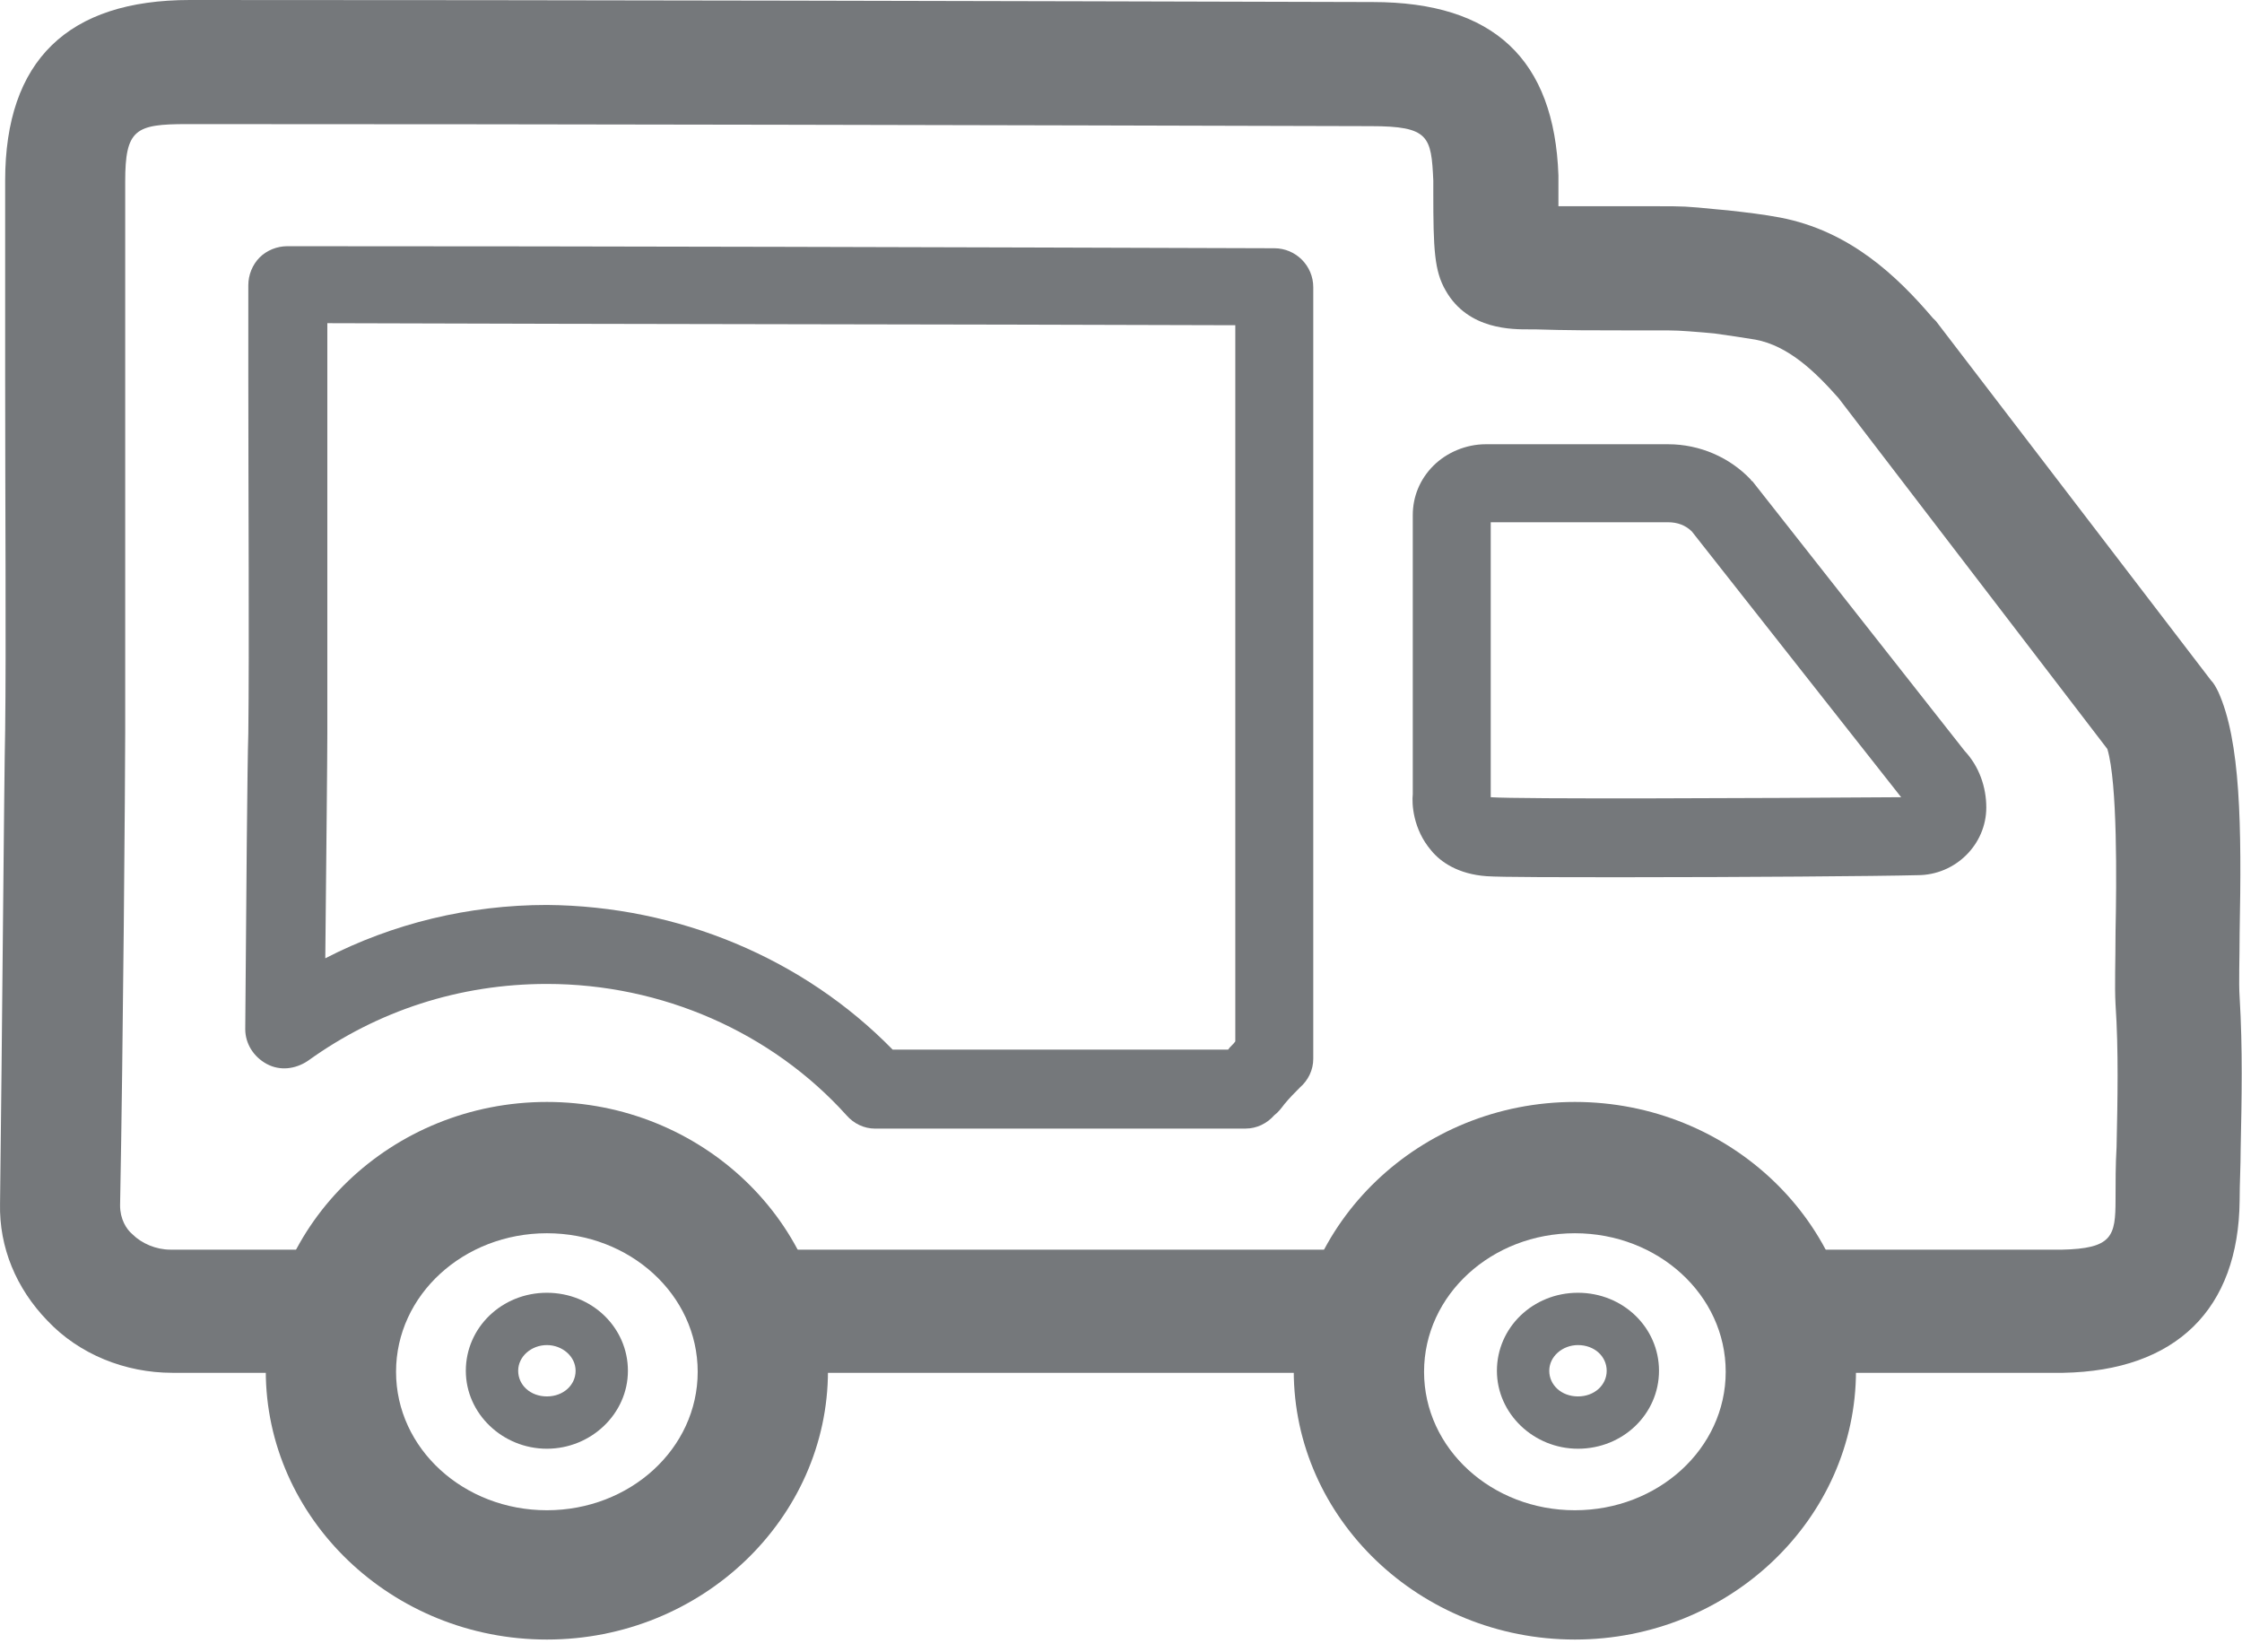
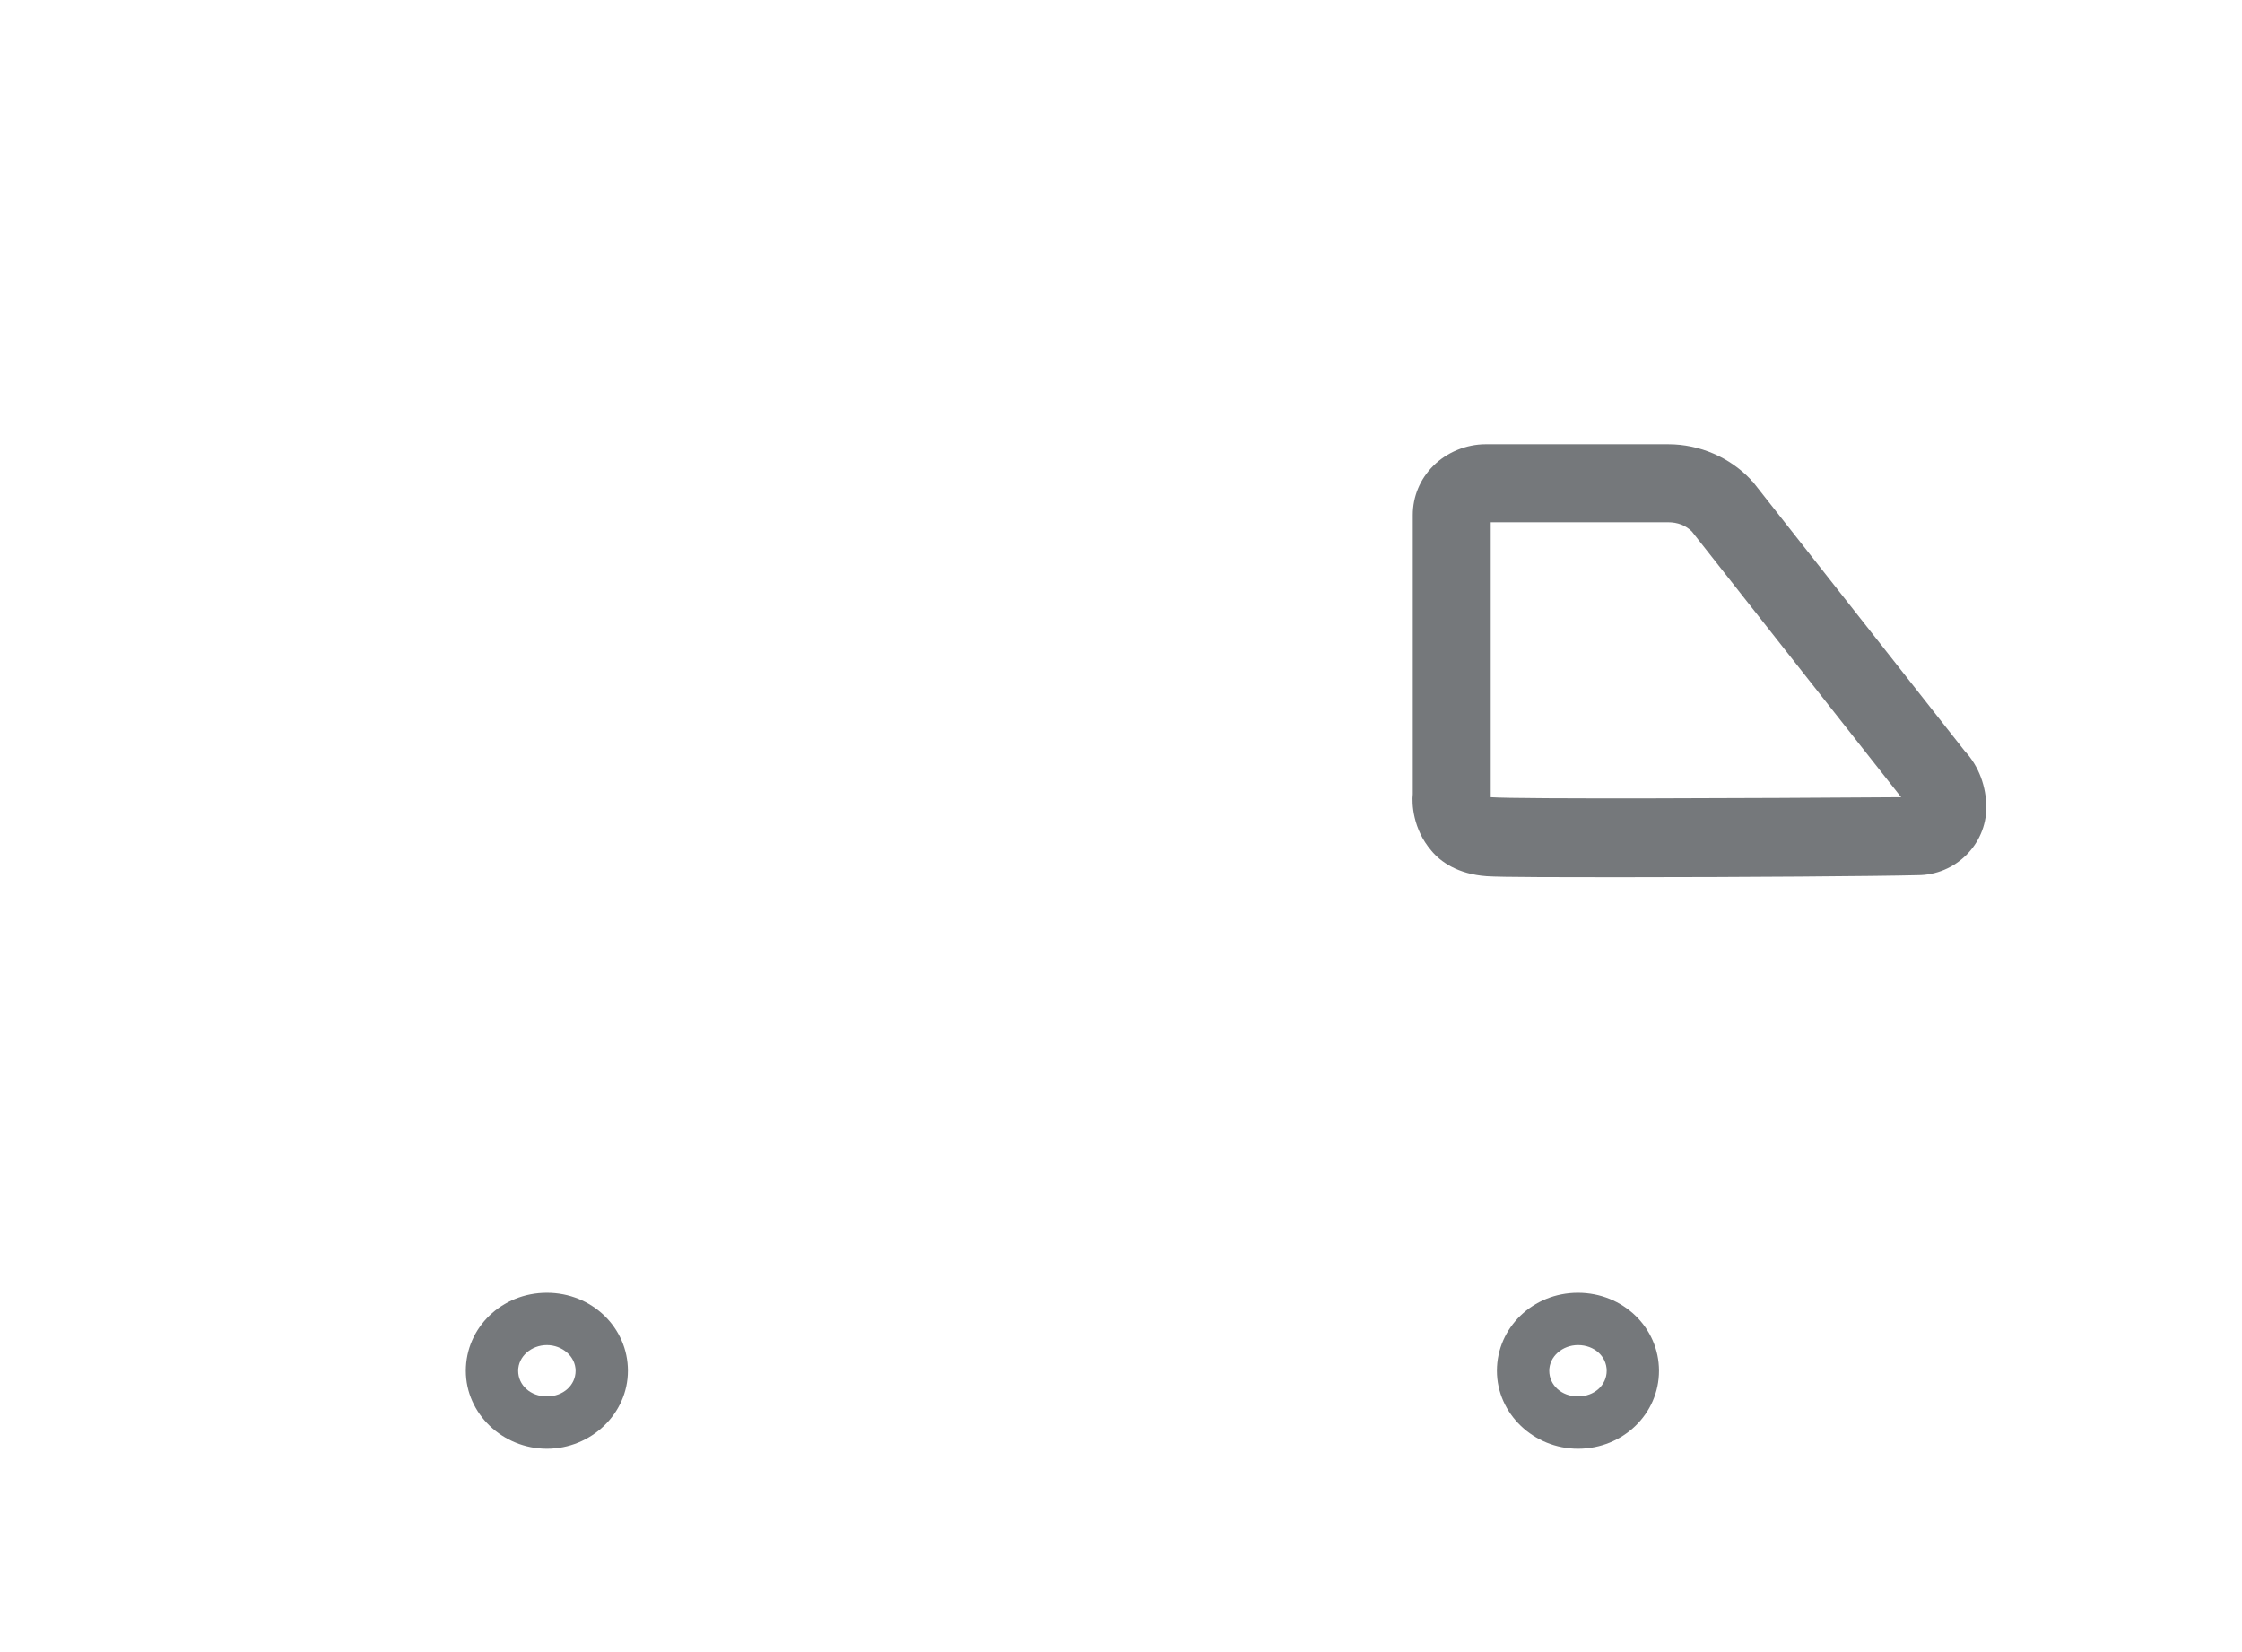
<svg xmlns="http://www.w3.org/2000/svg" width="57" height="42" viewBox="0 0 57 42">
  <g fill="none" fill-rule="evenodd">
    <g fill="#75787B" fill-rule="nonzero">
      <g>
-         <path d="M52.429 34.9h-7.12c-.679 0-1.279-.444-1.488-1.096-.495-1.513-2.034-2.582-3.756-2.582-1.721 0-3.26 1.07-3.756 2.582-.208.652-.808 1.096-1.486 1.096h-15.65c-.679 0-1.279-.444-1.487-1.096-.496-1.513-2.035-2.582-3.756-2.582-1.722 0-3.26 1.07-3.756 2.582-.209.652-.809 1.096-1.487 1.096H4.383c-1.2 0-2.373-.47-3.182-1.33-.783-.81-1.226-1.852-1.2-2.974.052-4.043.104-10.929.13-12.025.027-2.138 0-5.79 0-8.998V4.59C.132 1.539 1.724 0 4.828 0 14.556 0 25.51.026 34.9.052c3.078 0 4.617 1.46 4.721 4.408V5.243h2.504c.678 0 .73 0 1.513.078l.287.026c.47.052.913.104 1.33.183 1.774.339 2.974 1.486 3.886 2.556l.079.078 6.99 9.13c.078.078.13.182.183.286.573 1.252.6 3.417.547 6.13 0 .652-.026 1.278 0 1.643.079 1.304.053 2.582.026 3.86 0 .444-.026.861-.026 1.305-.026 2.765-1.617 4.33-4.486 4.382h-.026zm-6.104-3.13h6.078c1.304-.026 1.382-.34 1.382-1.278 0-.444 0-.887.026-1.33.026-1.2.053-2.452-.026-3.626-.026-.47 0-1.096 0-1.852.026-1.252.052-3.782-.208-4.643l-6.834-8.92c-.6-.679-1.278-1.33-2.113-1.487-.313-.053-.678-.105-1.043-.157l-.287-.026c-.652-.052-.652-.052-1.2-.052h-.757c-.756 0-1.538 0-2.321-.026h-.13c-.418 0-1.565.026-2.14-.991-.286-.496-.312-1.044-.312-2.478V4.59c-.052-1.122-.105-1.383-1.591-1.383-9.39-.026-20.345-.052-30.075-.052h-.026c-1.304 0-1.565.13-1.565 1.46v14.008c0 1.095-.052 7.981-.13 12.024 0 .34.156.6.313.73.235.235.6.392.965.392h3.286c1.2-2.243 3.574-3.652 6.287-3.652 2.686 0 5.086 1.435 6.286 3.652h13.59c1.2-2.243 3.573-3.652 6.285-3.652 2.687 0 5.06 1.435 6.26 3.652z" transform="translate(-255, -5415) translate(255, 5415)" />
-         <path d="M31.666 28.692H22.25c-.287 0-.547-.13-.73-.34-1.904-2.112-4.695-3.338-7.616-3.338-2.217 0-4.304.678-6.078 1.956-.313.209-.704.261-1.043.079-.34-.183-.548-.522-.548-.887.026-3.365.052-6.756.078-7.512.026-2.217 0-6.026 0-9.051V7.25c0-.26.105-.521.287-.704.183-.183.444-.287.704-.287 8.19 0 17.111.026 25.093.052.548 0 .991.444.991.991v19.615c0 .287-.13.548-.34.73-.13.13-.26.261-.39.418-.079.104-.157.209-.261.287-.183.208-.444.339-.73.339zm-8.972-2.009h8.53c.051-.078.13-.13.182-.208V8.268c-7.382-.026-15.52-.026-23.084-.052V18.65c0 .626-.026 3.025-.052 5.712 1.721-.887 3.651-1.356 5.634-1.356 3.338.026 6.52 1.356 8.79 3.677z" transform="translate(-255, -5415) translate(255, 5415)" />
-         <path d="M13.904 41.681c-3.939 0-7.147-3.077-7.147-6.833 0-3.756 3.208-6.834 7.147-6.834 3.938 0 7.146 3.078 7.146 6.834s-3.208 6.833-7.146 6.833zm0-10.329c-2.113 0-3.835 1.565-3.835 3.522 0 1.956 1.722 3.52 3.835 3.52 2.112 0 3.834-1.564 3.834-3.52 0-1.957-1.722-3.522-3.834-3.522zM40.04 41.681c-3.94 0-7.148-3.077-7.148-6.833 0-3.756 3.209-6.834 7.147-6.834 3.939 0 7.147 3.078 7.147 6.834s-3.208 6.833-7.147 6.833zm0-10.329c-2.113 0-3.835 1.565-3.835 3.522 0 1.956 1.722 3.52 3.834 3.52 2.113 0 3.835-1.564 3.835-3.52 0-1.957-1.722-3.522-3.835-3.522z" transform="translate(-255, -5415) translate(255, 5415)" />
        <path d="M13.904 36.83c-1.122 0-2.061-.887-2.061-1.982 0-1.096.913-1.983 2.06-1.983 1.148 0 2.061.887 2.061 1.983 0 1.095-.939 1.982-2.06 1.982zm0-2.635c-.392 0-.73.287-.73.653 0 .365.312.652.73.652.417 0 .73-.287.73-.652 0-.366-.34-.653-.73-.653zM41.422 22.301c-1.774 0-3.26 0-3.626-.026-.73-.052-1.174-.365-1.408-.652-.47-.548-.496-1.2-.47-1.434v-7.095c0-.47.183-.913.522-1.252.339-.34.834-.548 1.33-.548h4.643c.808 0 1.565.34 2.087.887.026.026.026.052.052.052l5.399 6.86c.365.391.548.913.548 1.435 0 .939-.783 1.721-1.748 1.721-1.017.026-4.538.052-7.33.052zM37.9 20.267c.73.052 6.704.026 10.434 0l-5.321-6.756c-.157-.156-.365-.234-.6-.234H37.9v6.99zM40.118 36.83c-1.122 0-2.061-.887-2.061-1.982 0-1.096.913-1.983 2.06-1.983 1.148 0 2.061.887 2.061 1.983 0 1.095-.913 1.982-2.06 1.982zm0-2.635c-.392 0-.73.287-.73.653 0 .365.312.652.73.652.417 0 .73-.287.73-.652 0-.366-.313-.653-.73-.653z" transform="translate(-255, -5415) translate(255, 5415)" />
      </g>
    </g>
  </g>
</svg>